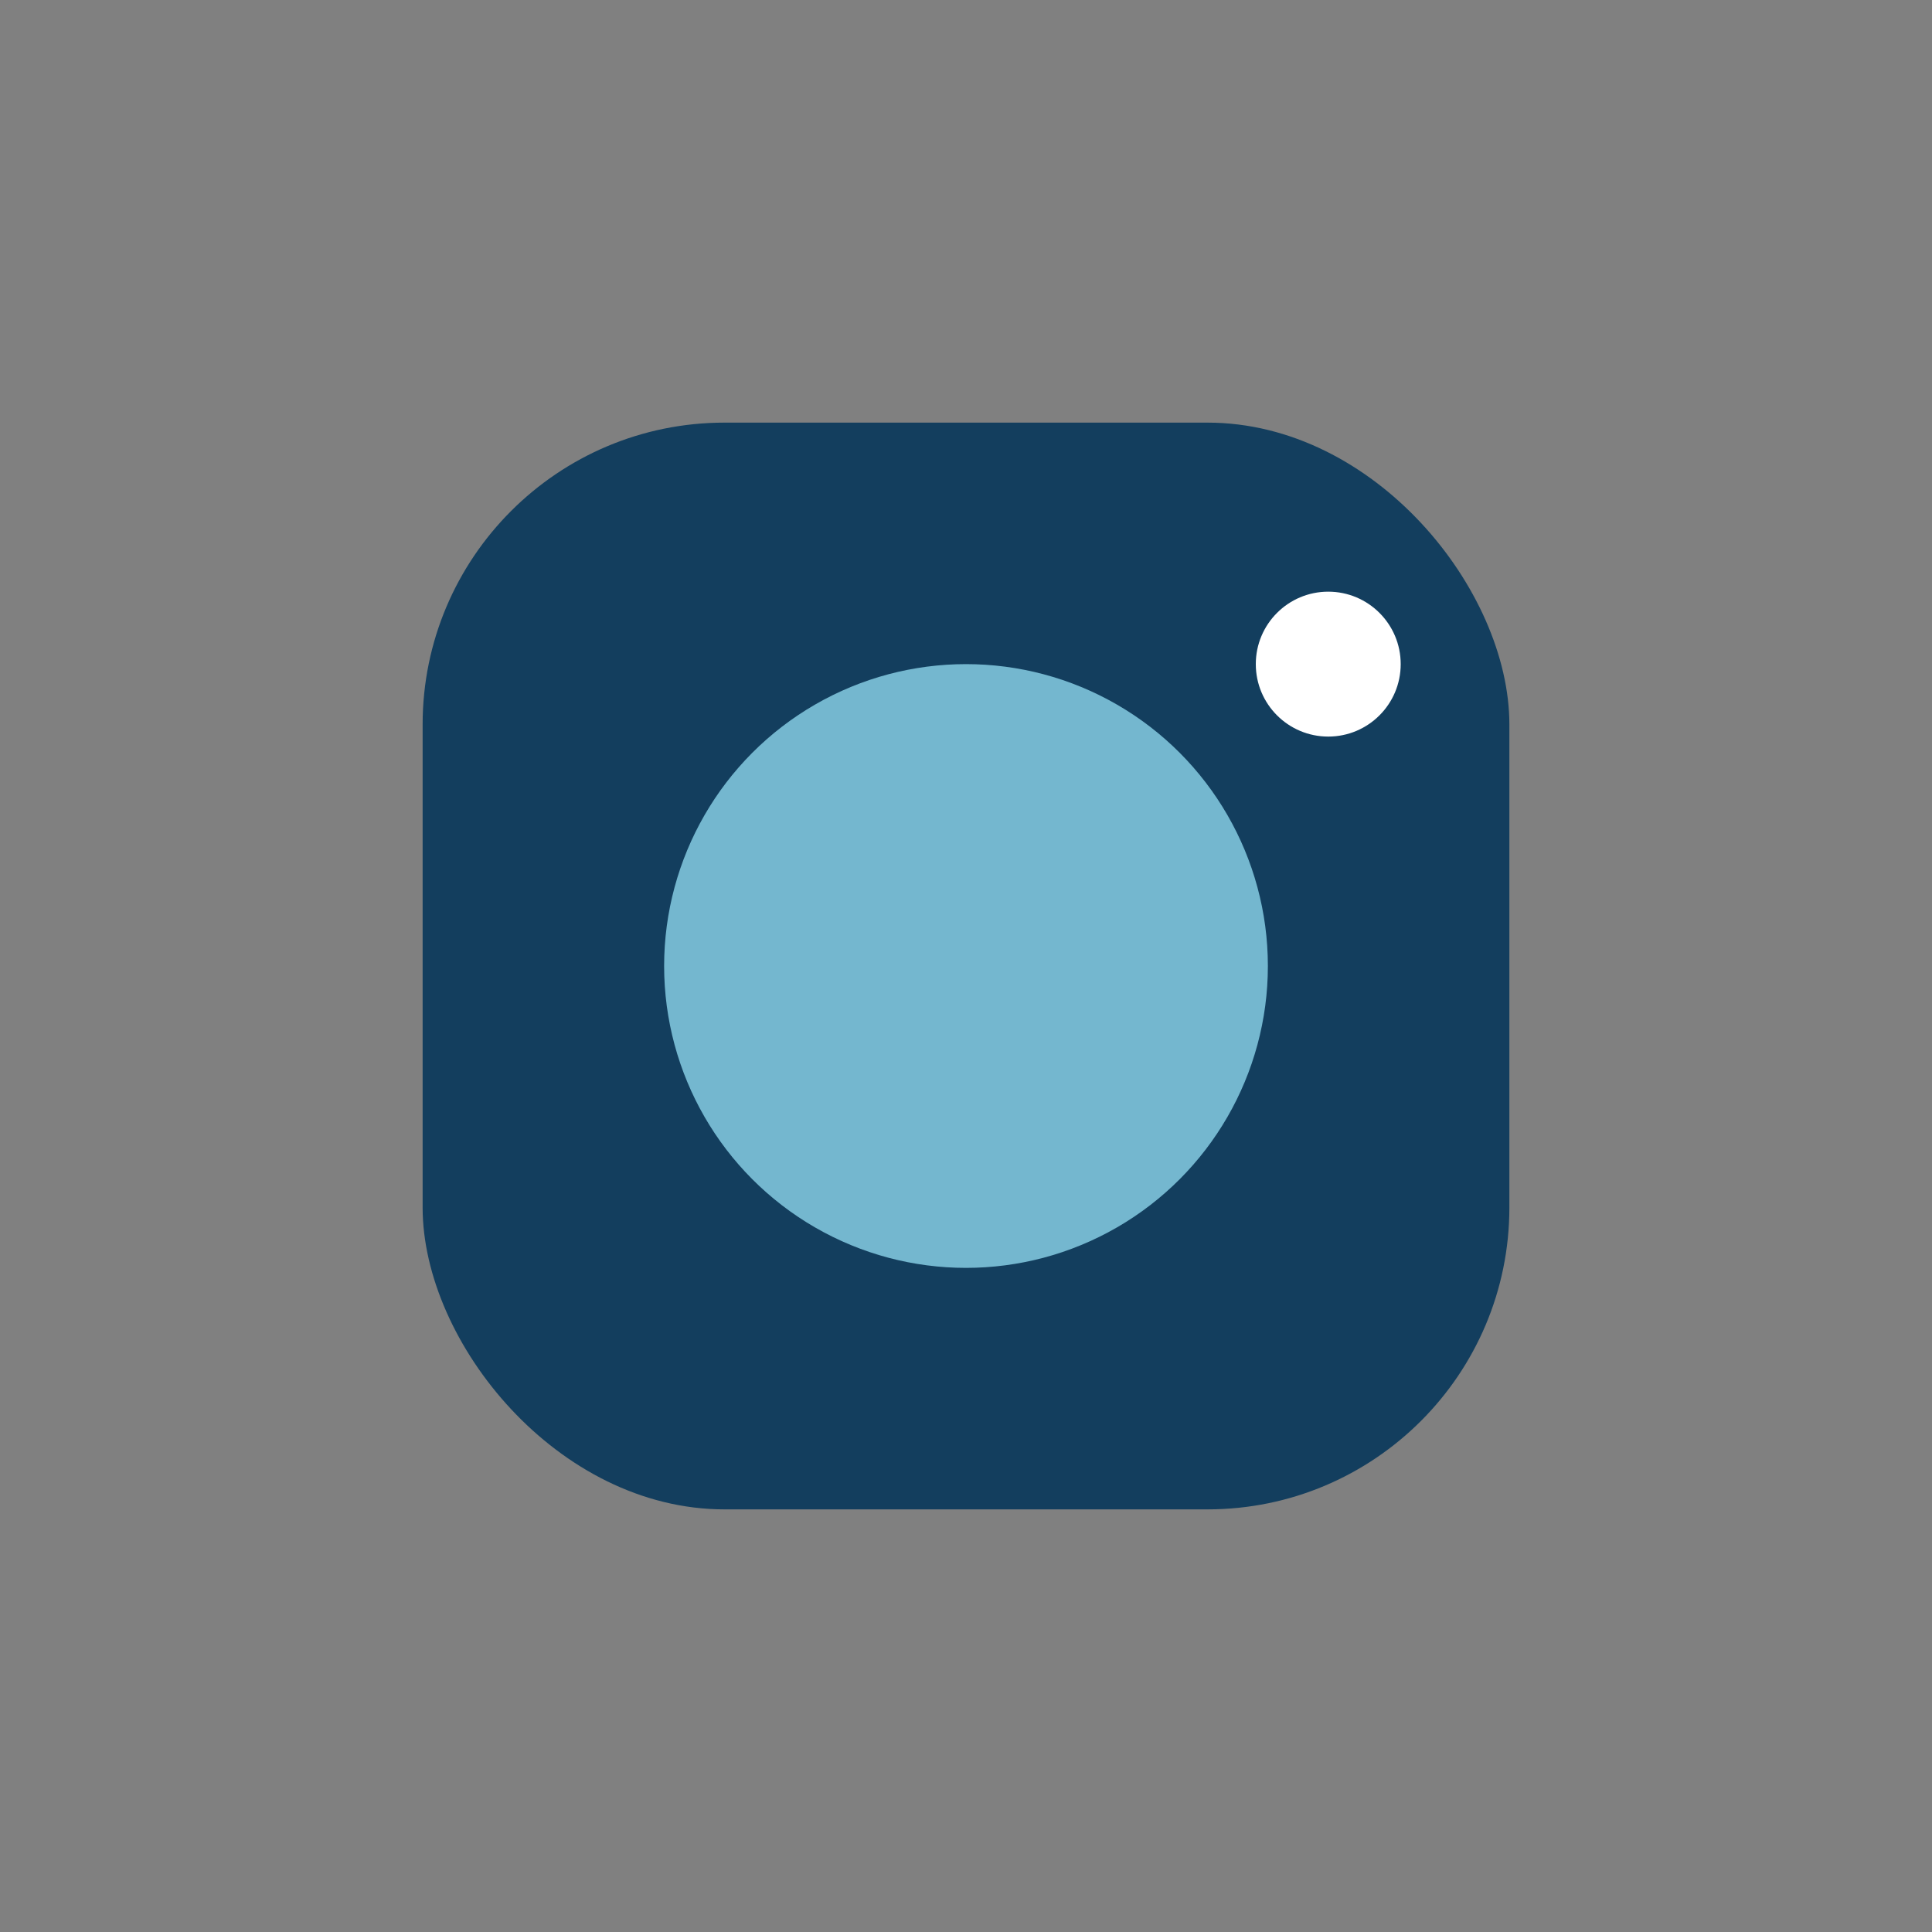
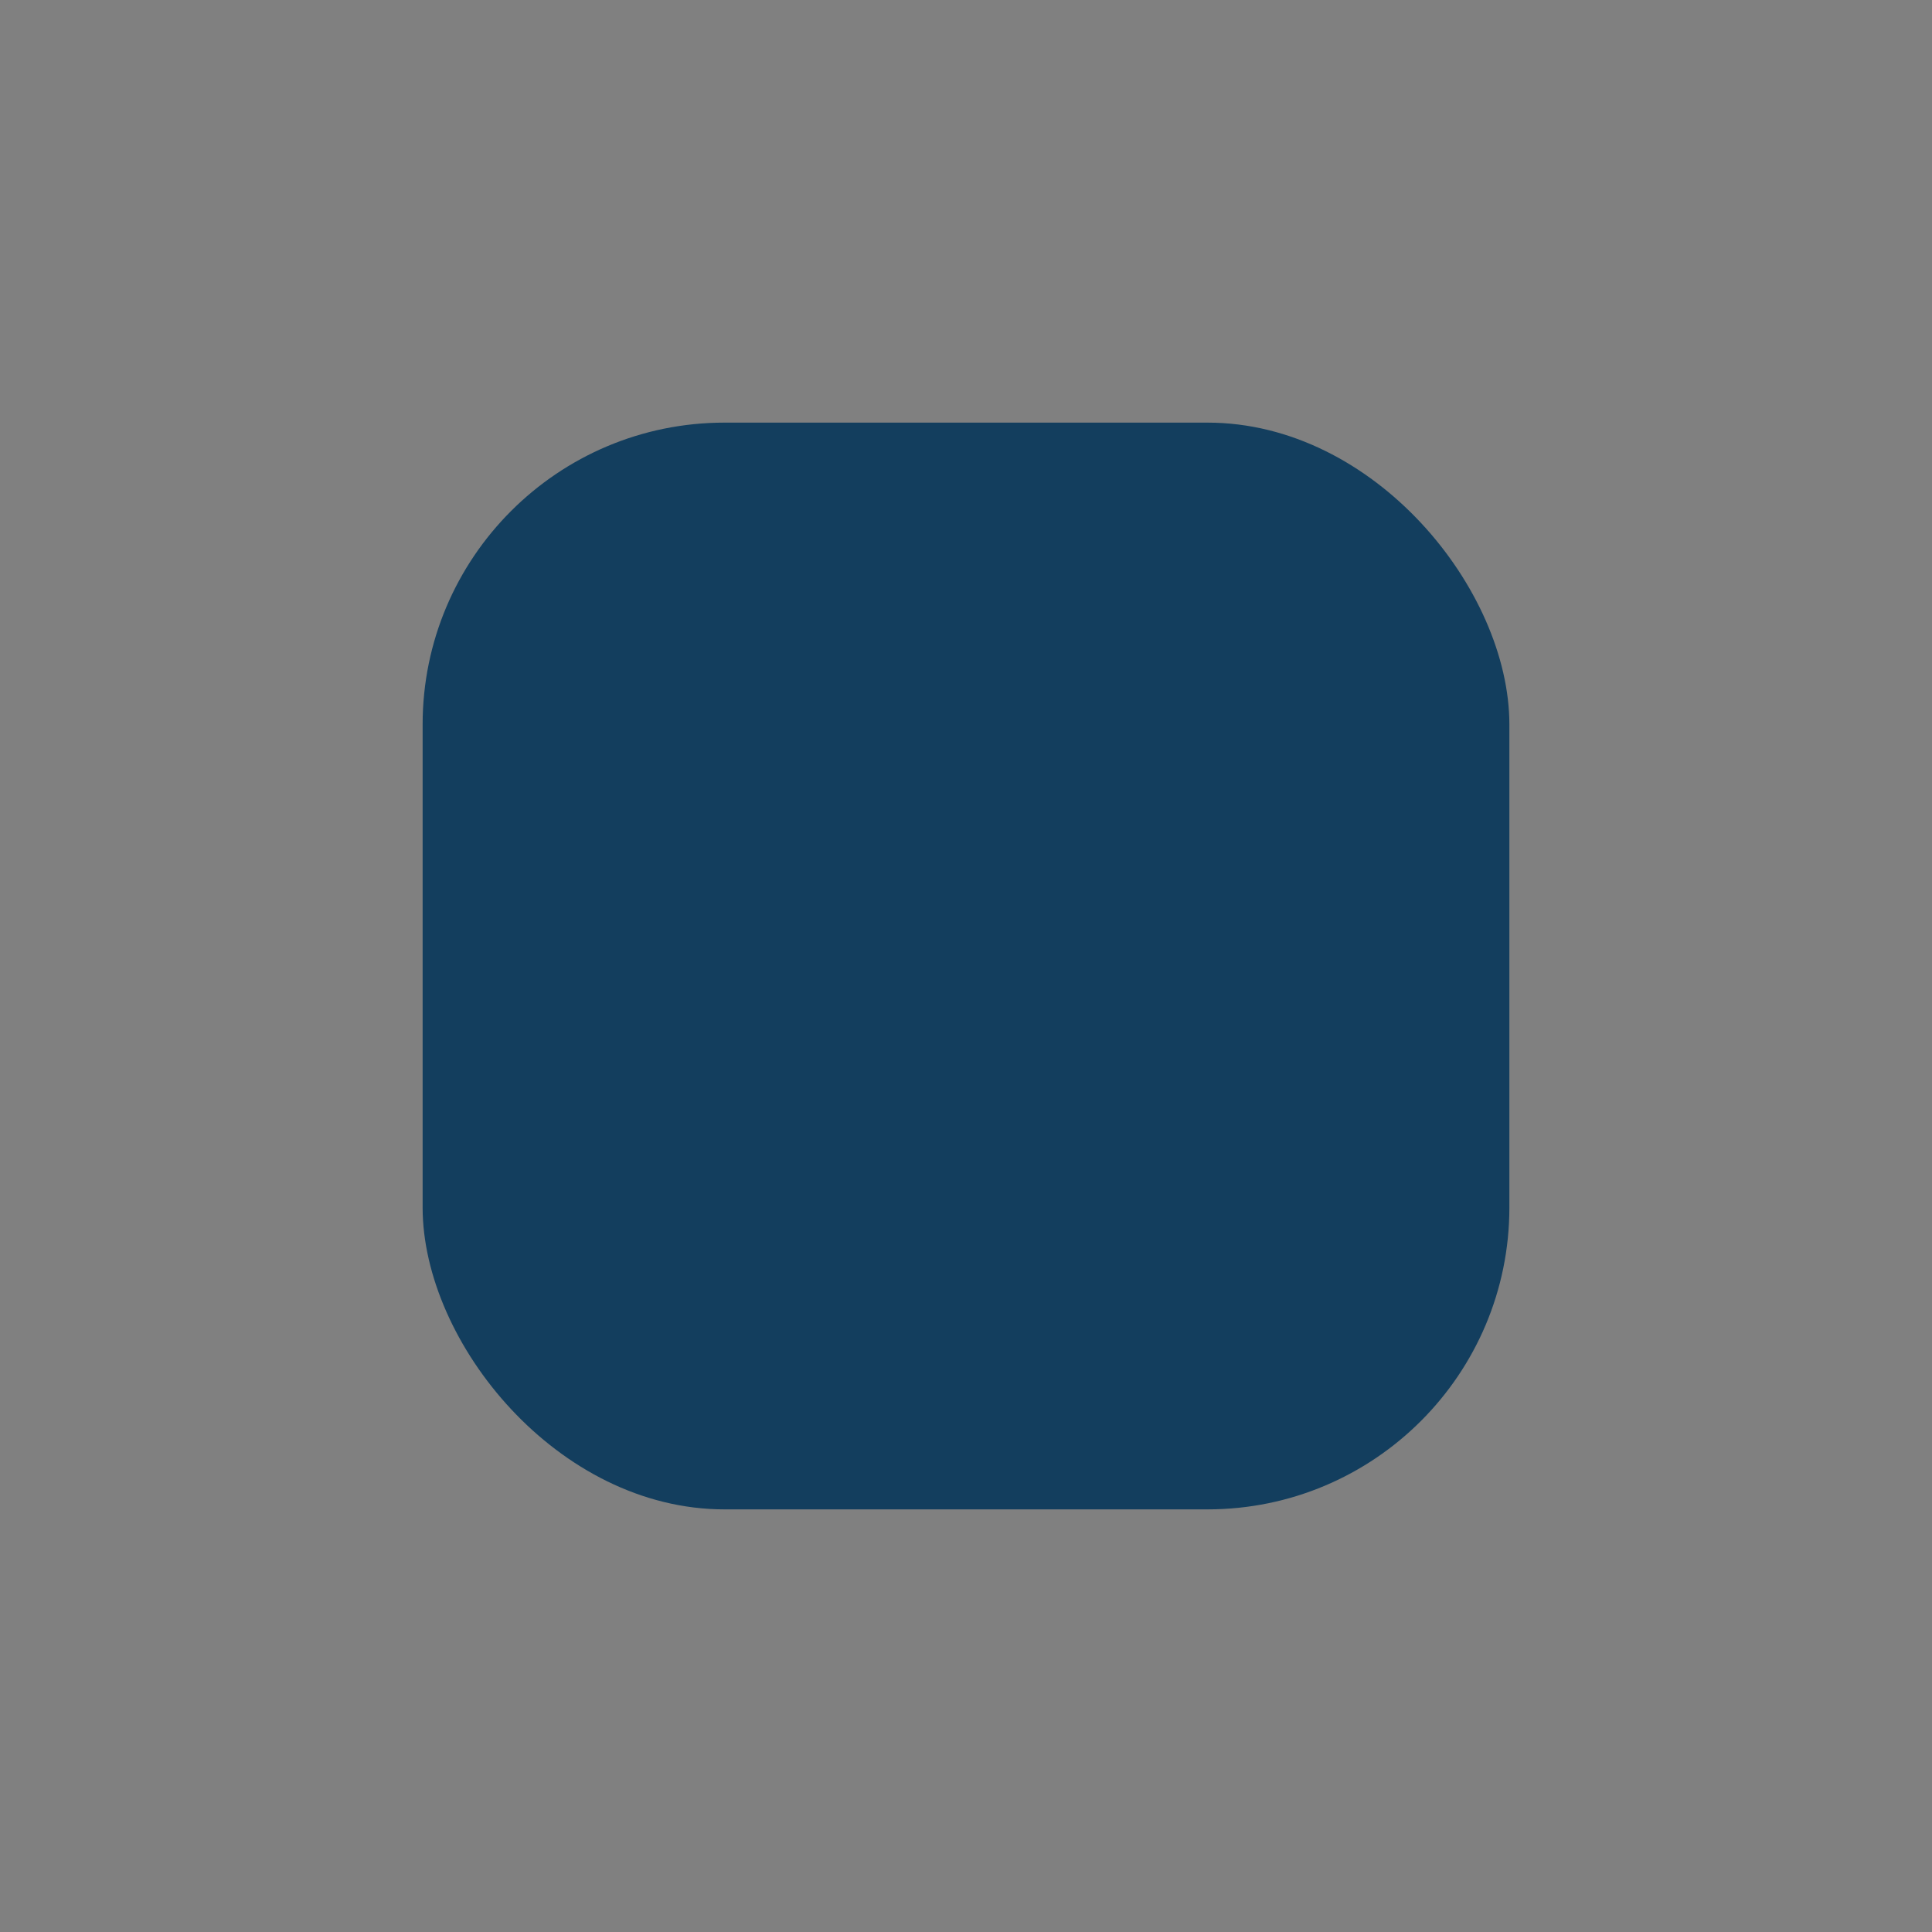
<svg xmlns="http://www.w3.org/2000/svg" width="32" height="32" viewBox="0 0 32 32">
  <rect x="0" y="0" width="32" height="32" fill="#808080" stroke="none" />
  <rect x="7" y="7" width="18" height="18" rx="5" fill="#133E5E" />
-   <circle cx="16" cy="16" r="5" fill="#74B7CF" />
-   <circle cx="22" cy="11" r="1.2" fill="#fff" />
</svg>